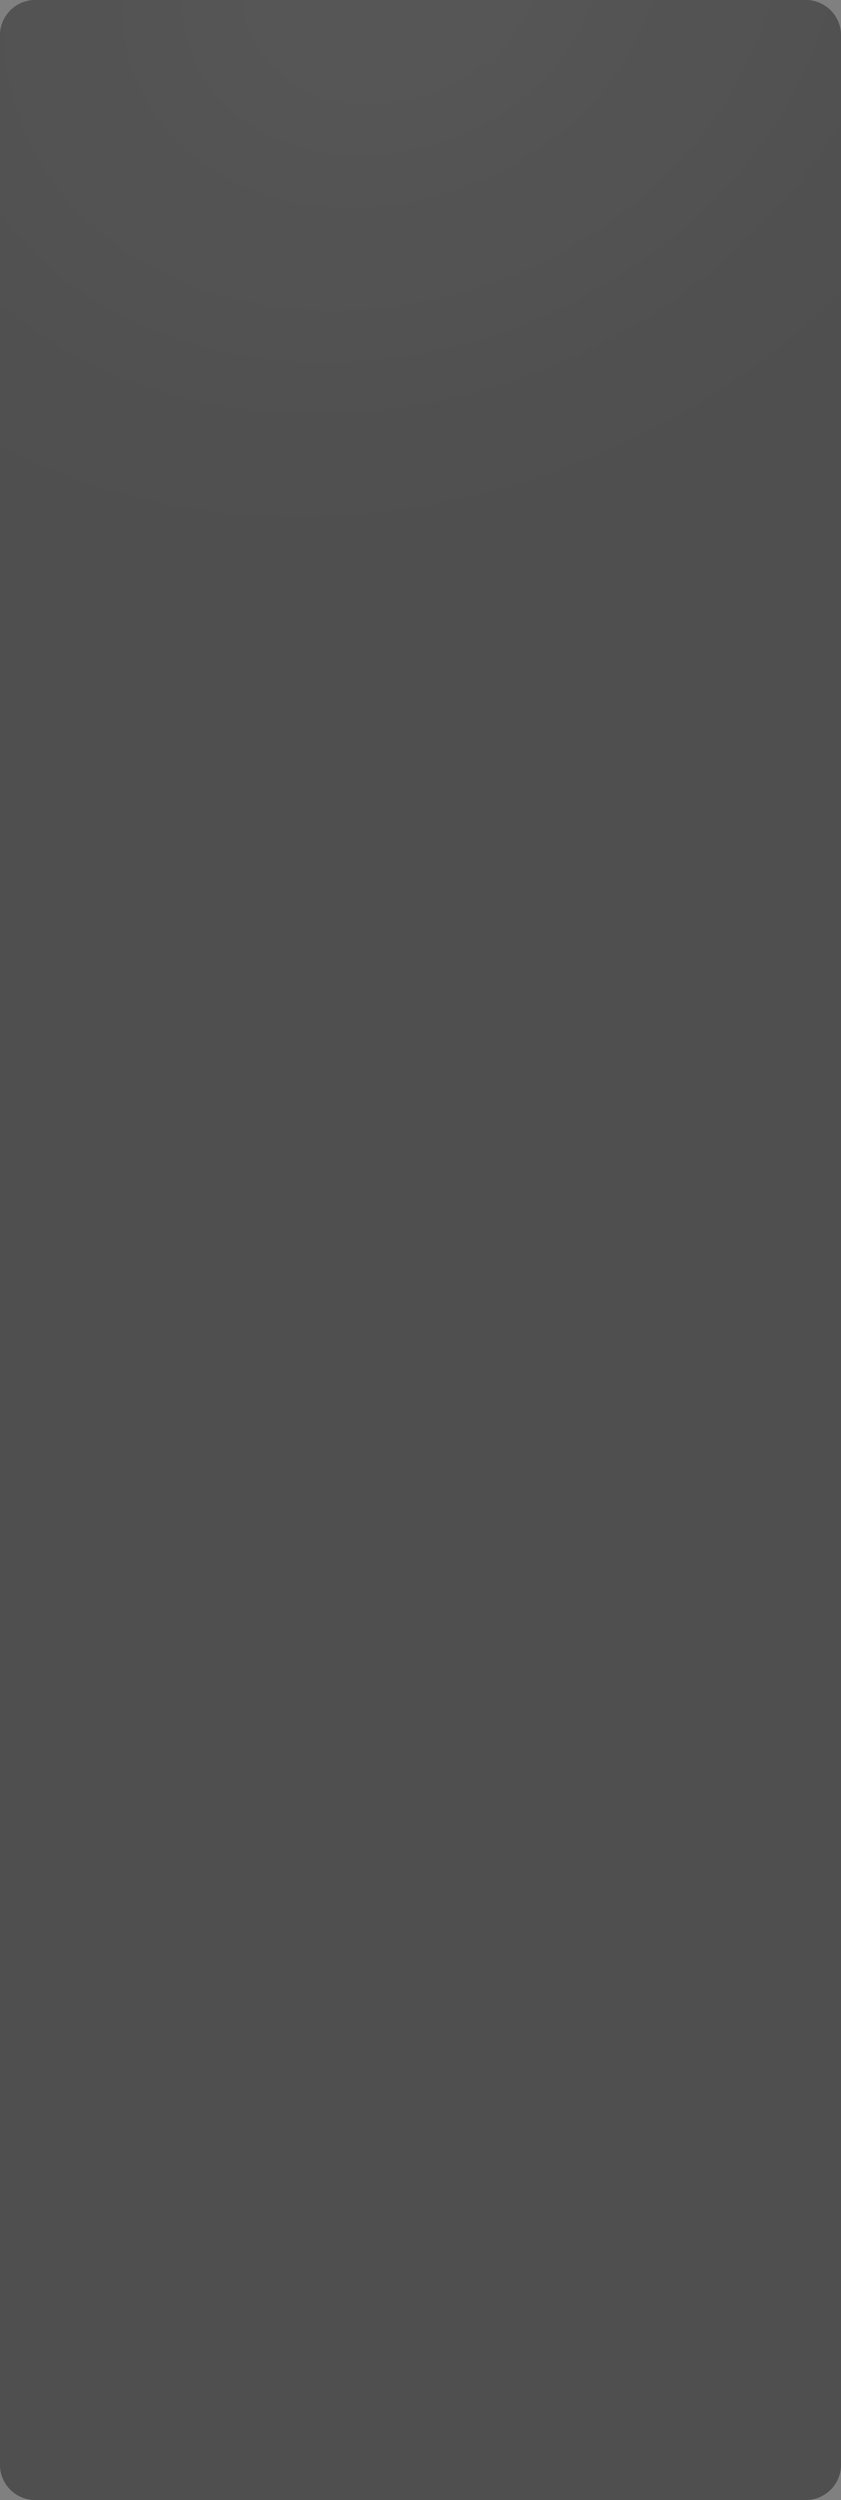
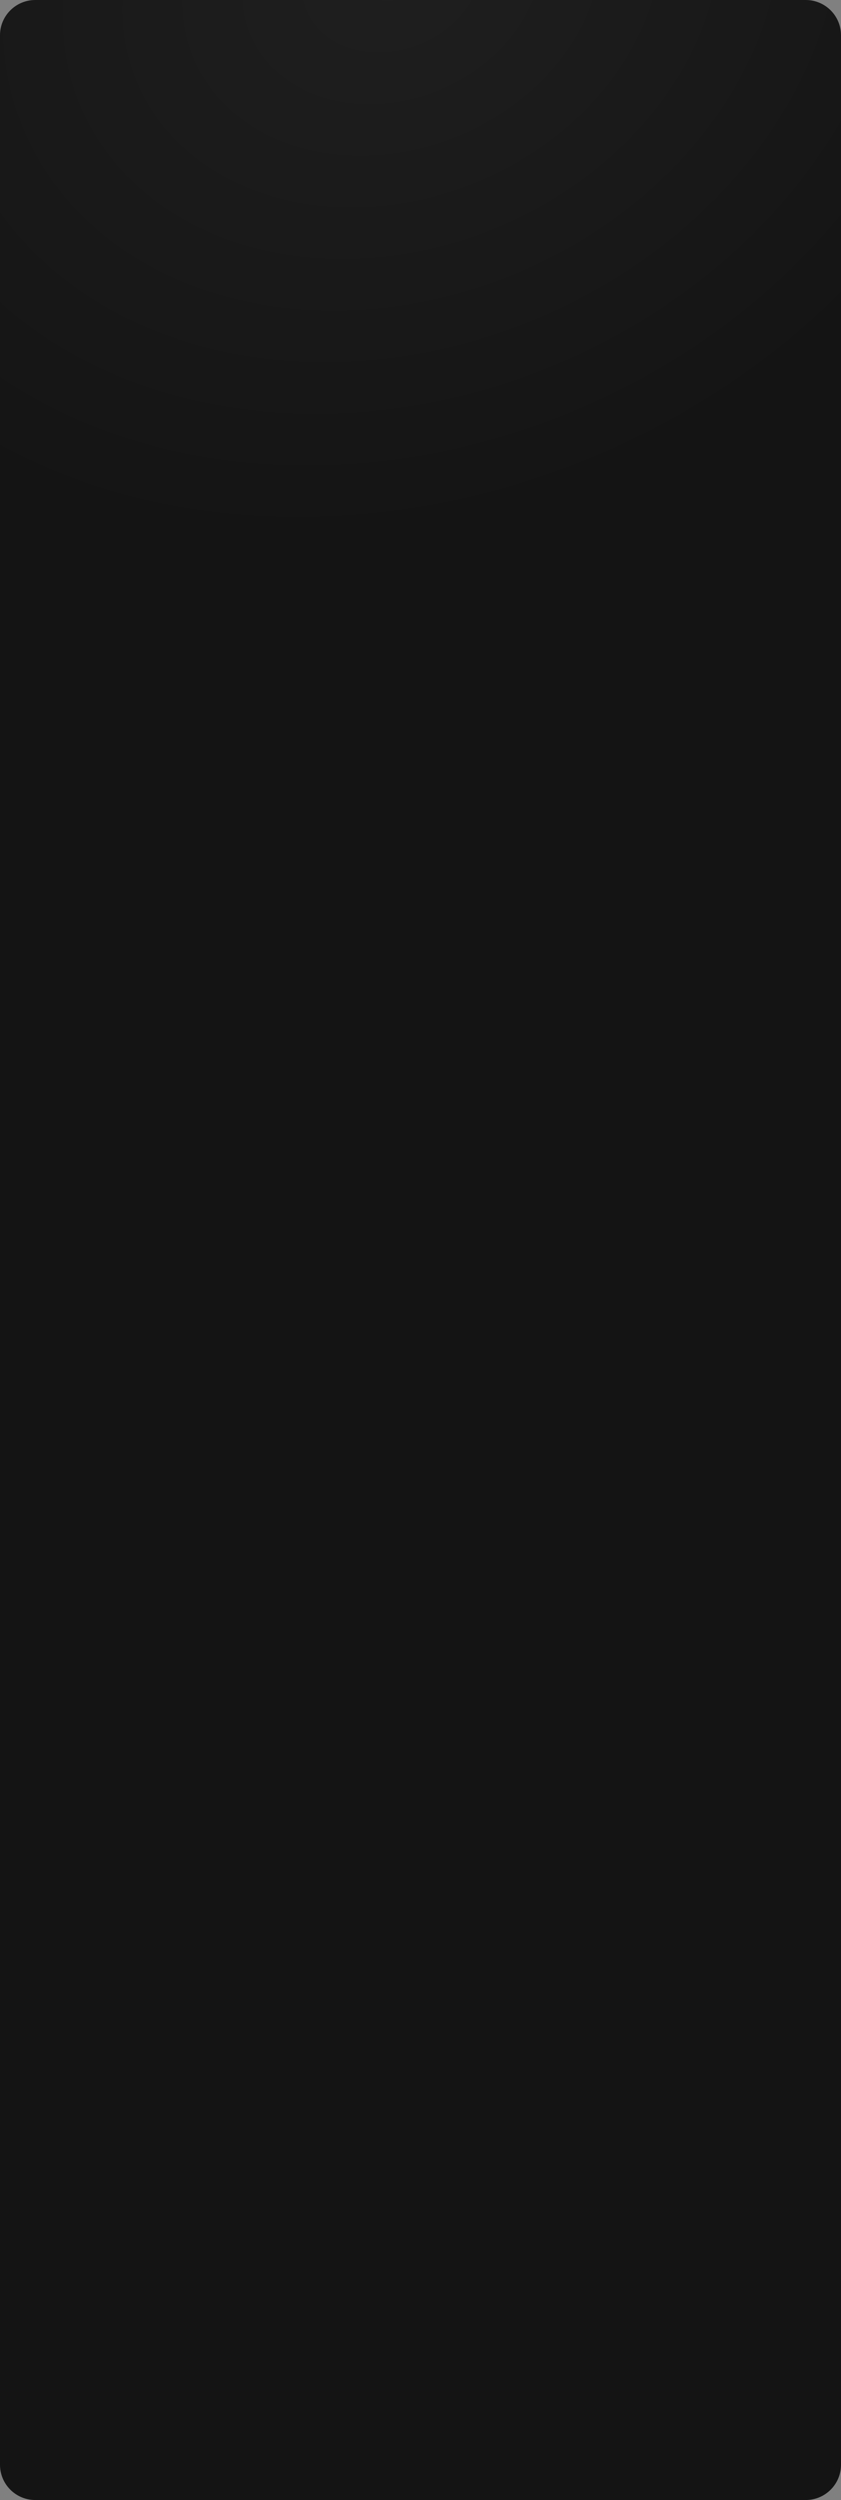
<svg xmlns="http://www.w3.org/2000/svg" width="286" height="850" viewBox="0 0 286 850" fill="none">
  <rect x="0" y="0" width="286" height="850" fill="#808080" stroke="none" />
  <path d="M0 12C0 5.373 5.373 0 12 0H274C280.627 0 286 5.373 286 12V838C286 844.627 280.627 850 274 850H12C5.373 850 0 844.627 0 838V12Z" fill="url(#paint0_radial_112_170)" />
-   <path d="M0 12C0 5.373 5.373 0 12 0H274C280.627 0 286 5.373 286 12V838C286 844.627 280.627 850 274 850H12C5.373 850 0 844.627 0 838V12Z" fill="white" fill-opacity="0.25" />
  <defs>
    <radialGradient id="paint0_radial_112_170" cx="0" cy="0" r="1" gradientUnits="userSpaceOnUse" gradientTransform="translate(128.91 -7.501) rotate(67.369) scale(187.448 234.328)">
      <stop stop-color="#1F1F1F" />
      <stop offset="0.99" stop-color="#141414" />
    </radialGradient>
  </defs>
</svg>